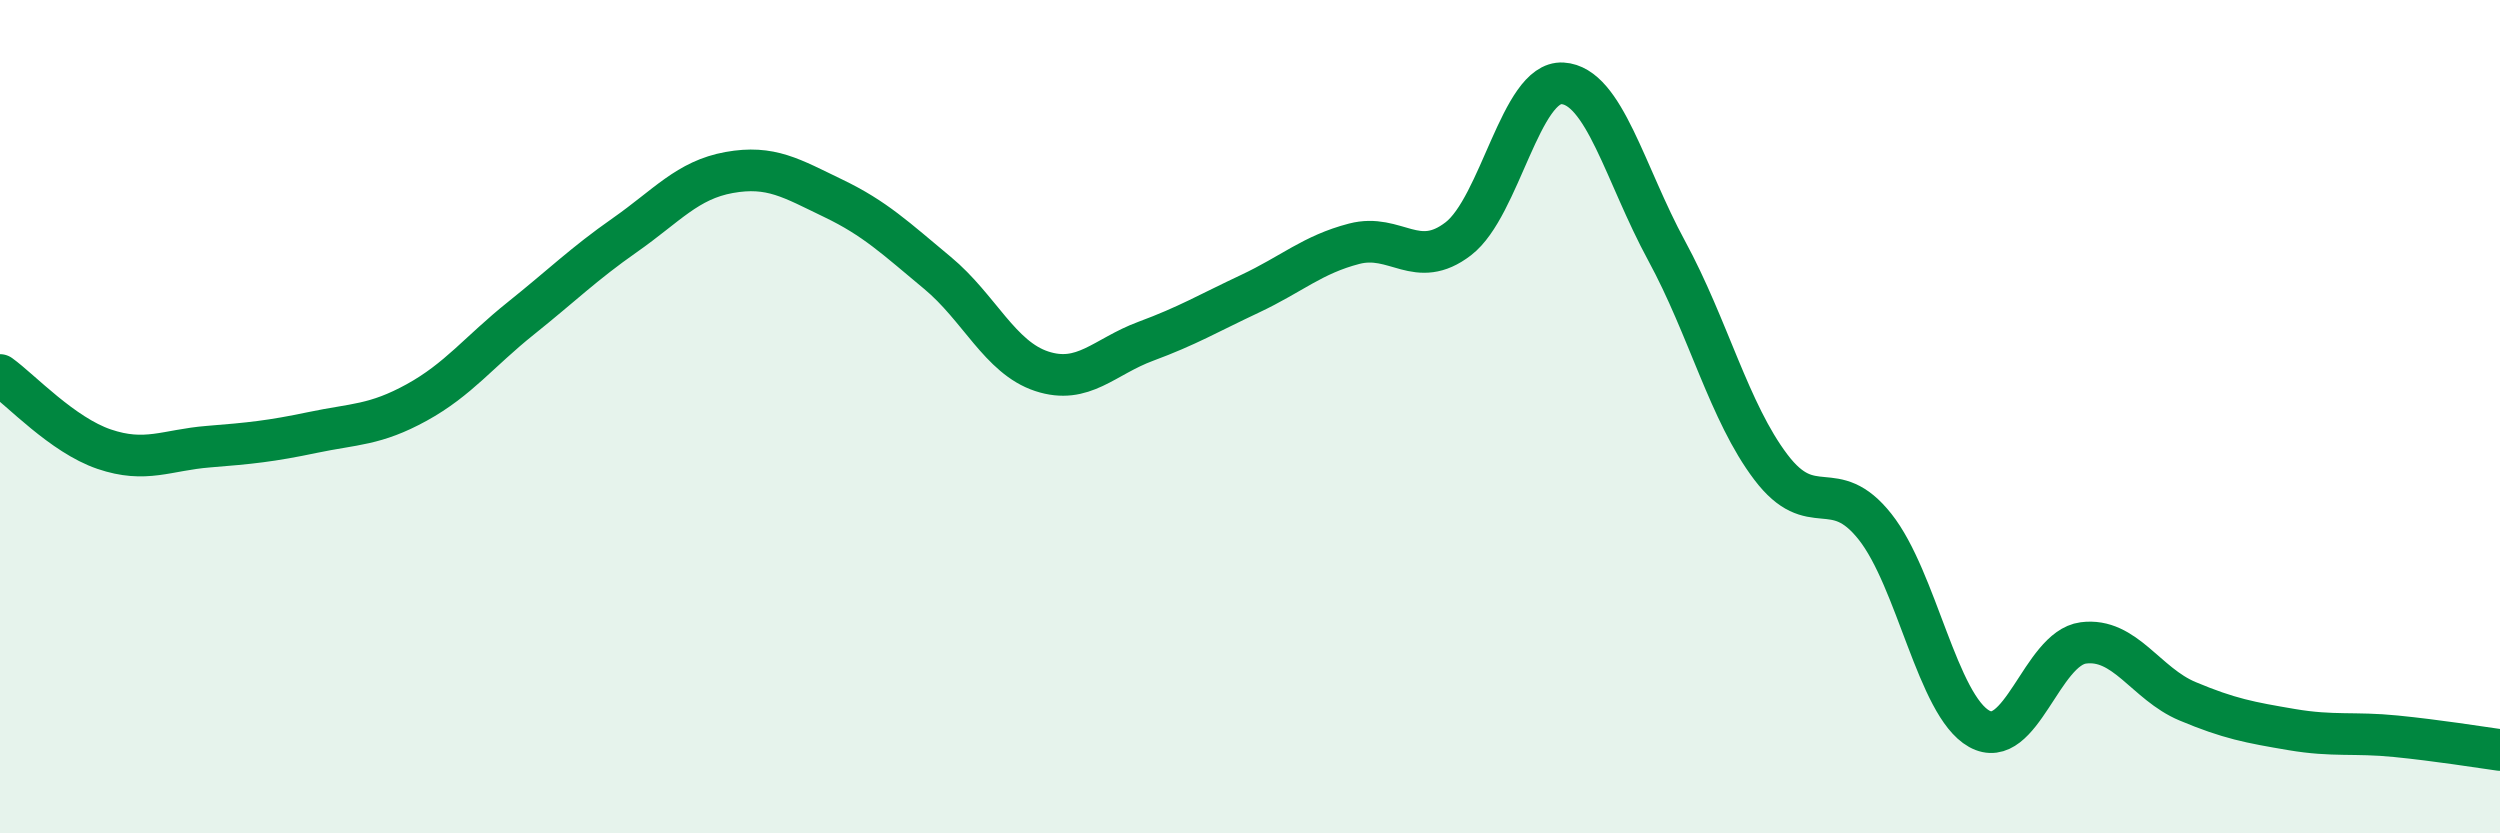
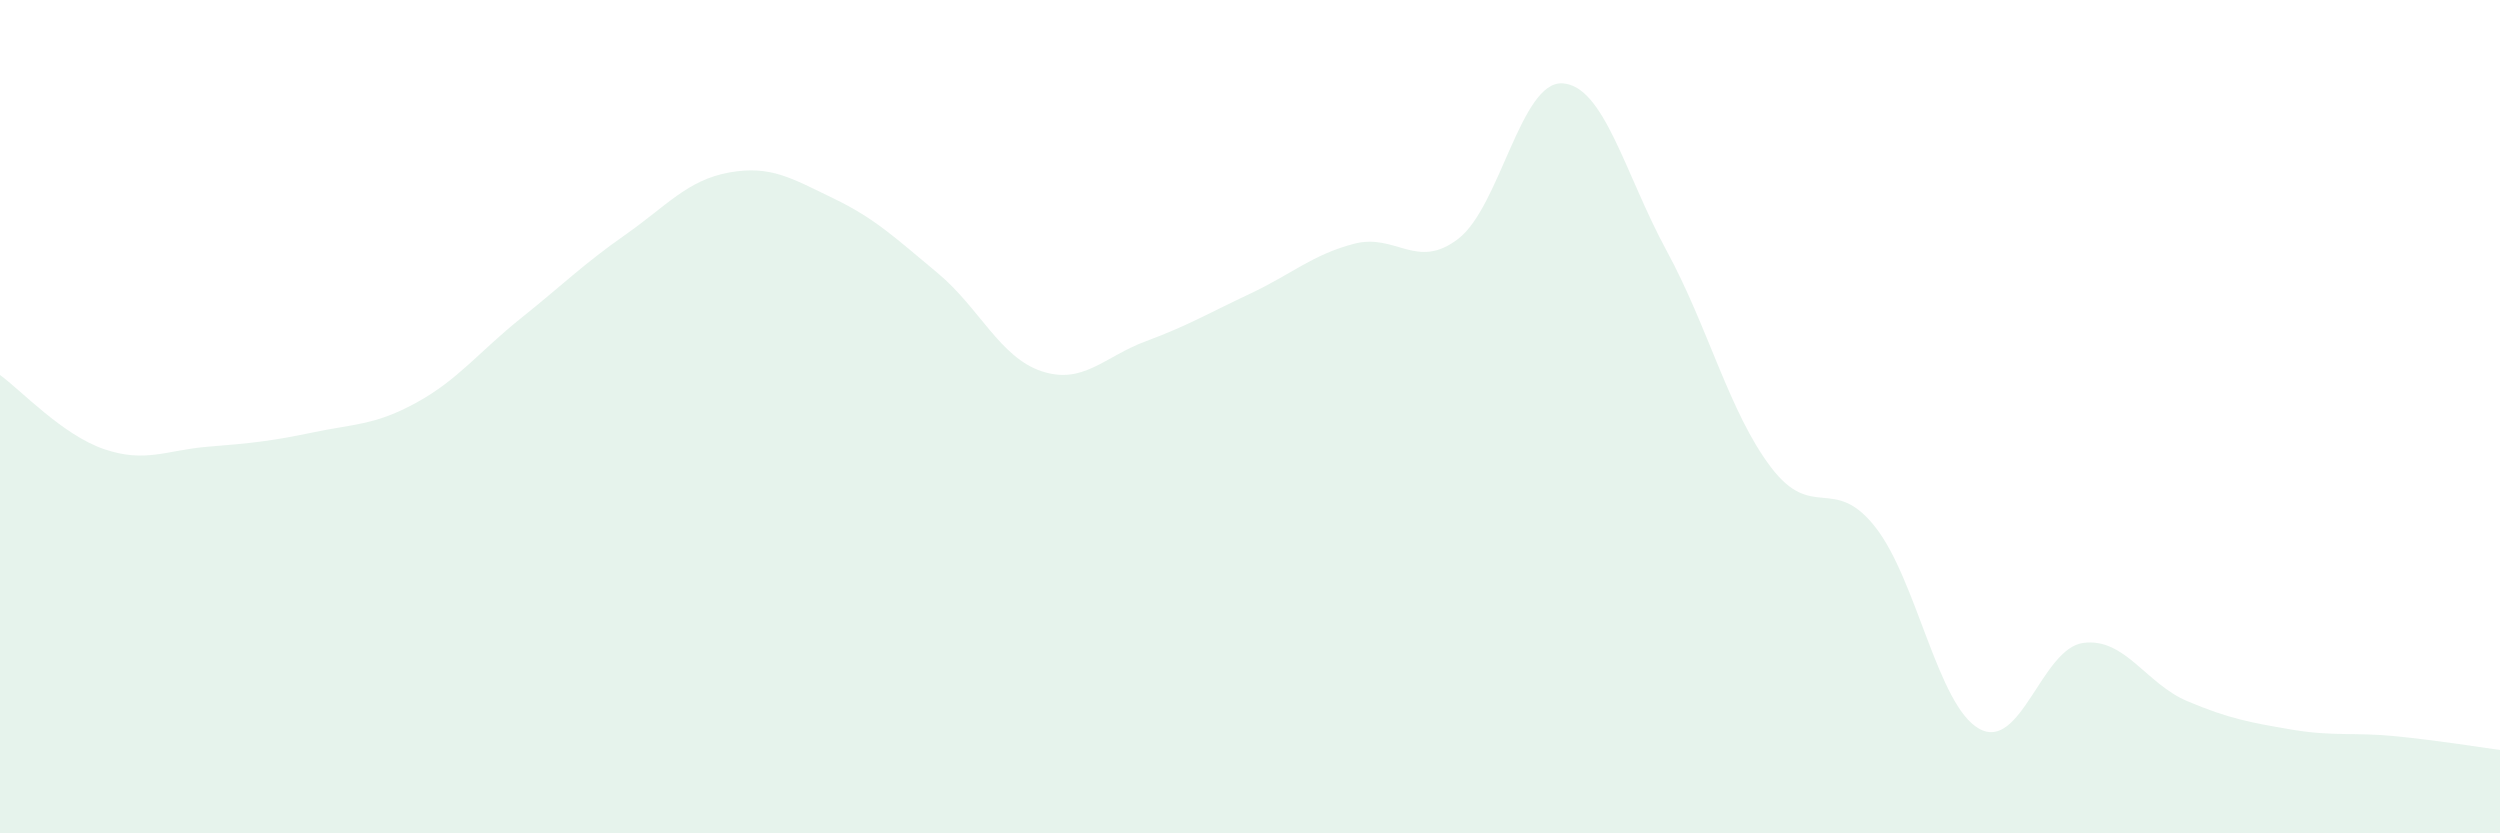
<svg xmlns="http://www.w3.org/2000/svg" width="60" height="20" viewBox="0 0 60 20">
  <path d="M 0,9 C 0.5,9.36 1.5,10.44 2.5,10.78 C 3.5,11.12 4,10.8 5,10.72 C 6,10.64 6.5,10.59 7.5,10.38 C 8.5,10.17 9,10.21 10,9.66 C 11,9.11 11.5,8.44 12.5,7.64 C 13.5,6.84 14,6.34 15,5.64 C 16,4.94 16.5,4.32 17.5,4.14 C 18.5,3.96 19,4.28 20,4.76 C 21,5.24 21.5,5.72 22.5,6.55 C 23.5,7.38 24,8.58 25,8.91 C 26,9.24 26.5,8.56 27.5,8.19 C 28.5,7.82 29,7.52 30,7.05 C 31,6.58 31.5,6.11 32.5,5.85 C 33.5,5.59 34,6.5 35,5.73 C 36,4.96 36.5,1.94 37.5,2 C 38.5,2.06 39,4.18 40,6.02 C 41,7.86 41.5,9.89 42.5,11.21 C 43.5,12.53 44,11.38 45,12.64 C 46,13.9 46.5,16.93 47.5,17.49 C 48.5,18.05 49,15.56 50,15.43 C 51,15.3 51.5,16.41 52.5,16.83 C 53.5,17.25 54,17.34 55,17.51 C 56,17.68 56.5,17.57 57.5,17.67 C 58.5,17.77 59.5,17.93 60,18L60 20L0 20Z" fill="#008740" opacity="0.1" stroke-linecap="round" stroke-linejoin="round" />
-   <path d="M 0,9 C 0.5,9.36 1.5,10.44 2.5,10.78 C 3.5,11.12 4,10.8 5,10.72 C 6,10.64 6.5,10.59 7.5,10.38 C 8.5,10.17 9,10.21 10,9.66 C 11,9.11 11.5,8.44 12.5,7.64 C 13.5,6.84 14,6.34 15,5.64 C 16,4.94 16.5,4.32 17.5,4.14 C 18.5,3.96 19,4.28 20,4.76 C 21,5.24 21.5,5.72 22.5,6.55 C 23.5,7.38 24,8.58 25,8.91 C 26,9.24 26.5,8.56 27.5,8.19 C 28.5,7.82 29,7.52 30,7.05 C 31,6.58 31.5,6.11 32.5,5.85 C 33.5,5.59 34,6.5 35,5.73 C 36,4.96 36.5,1.94 37.5,2 C 38.5,2.06 39,4.18 40,6.02 C 41,7.86 41.5,9.89 42.5,11.21 C 43.5,12.53 44,11.38 45,12.64 C 46,13.9 46.5,16.93 47.5,17.49 C 48.5,18.05 49,15.56 50,15.43 C 51,15.3 51.5,16.41 52.5,16.83 C 53.5,17.25 54,17.34 55,17.51 C 56,17.68 56.5,17.57 57.5,17.67 C 58.5,17.77 59.5,17.93 60,18" stroke="#008740" stroke-width="1" fill="none" stroke-linecap="round" stroke-linejoin="round" />
</svg>